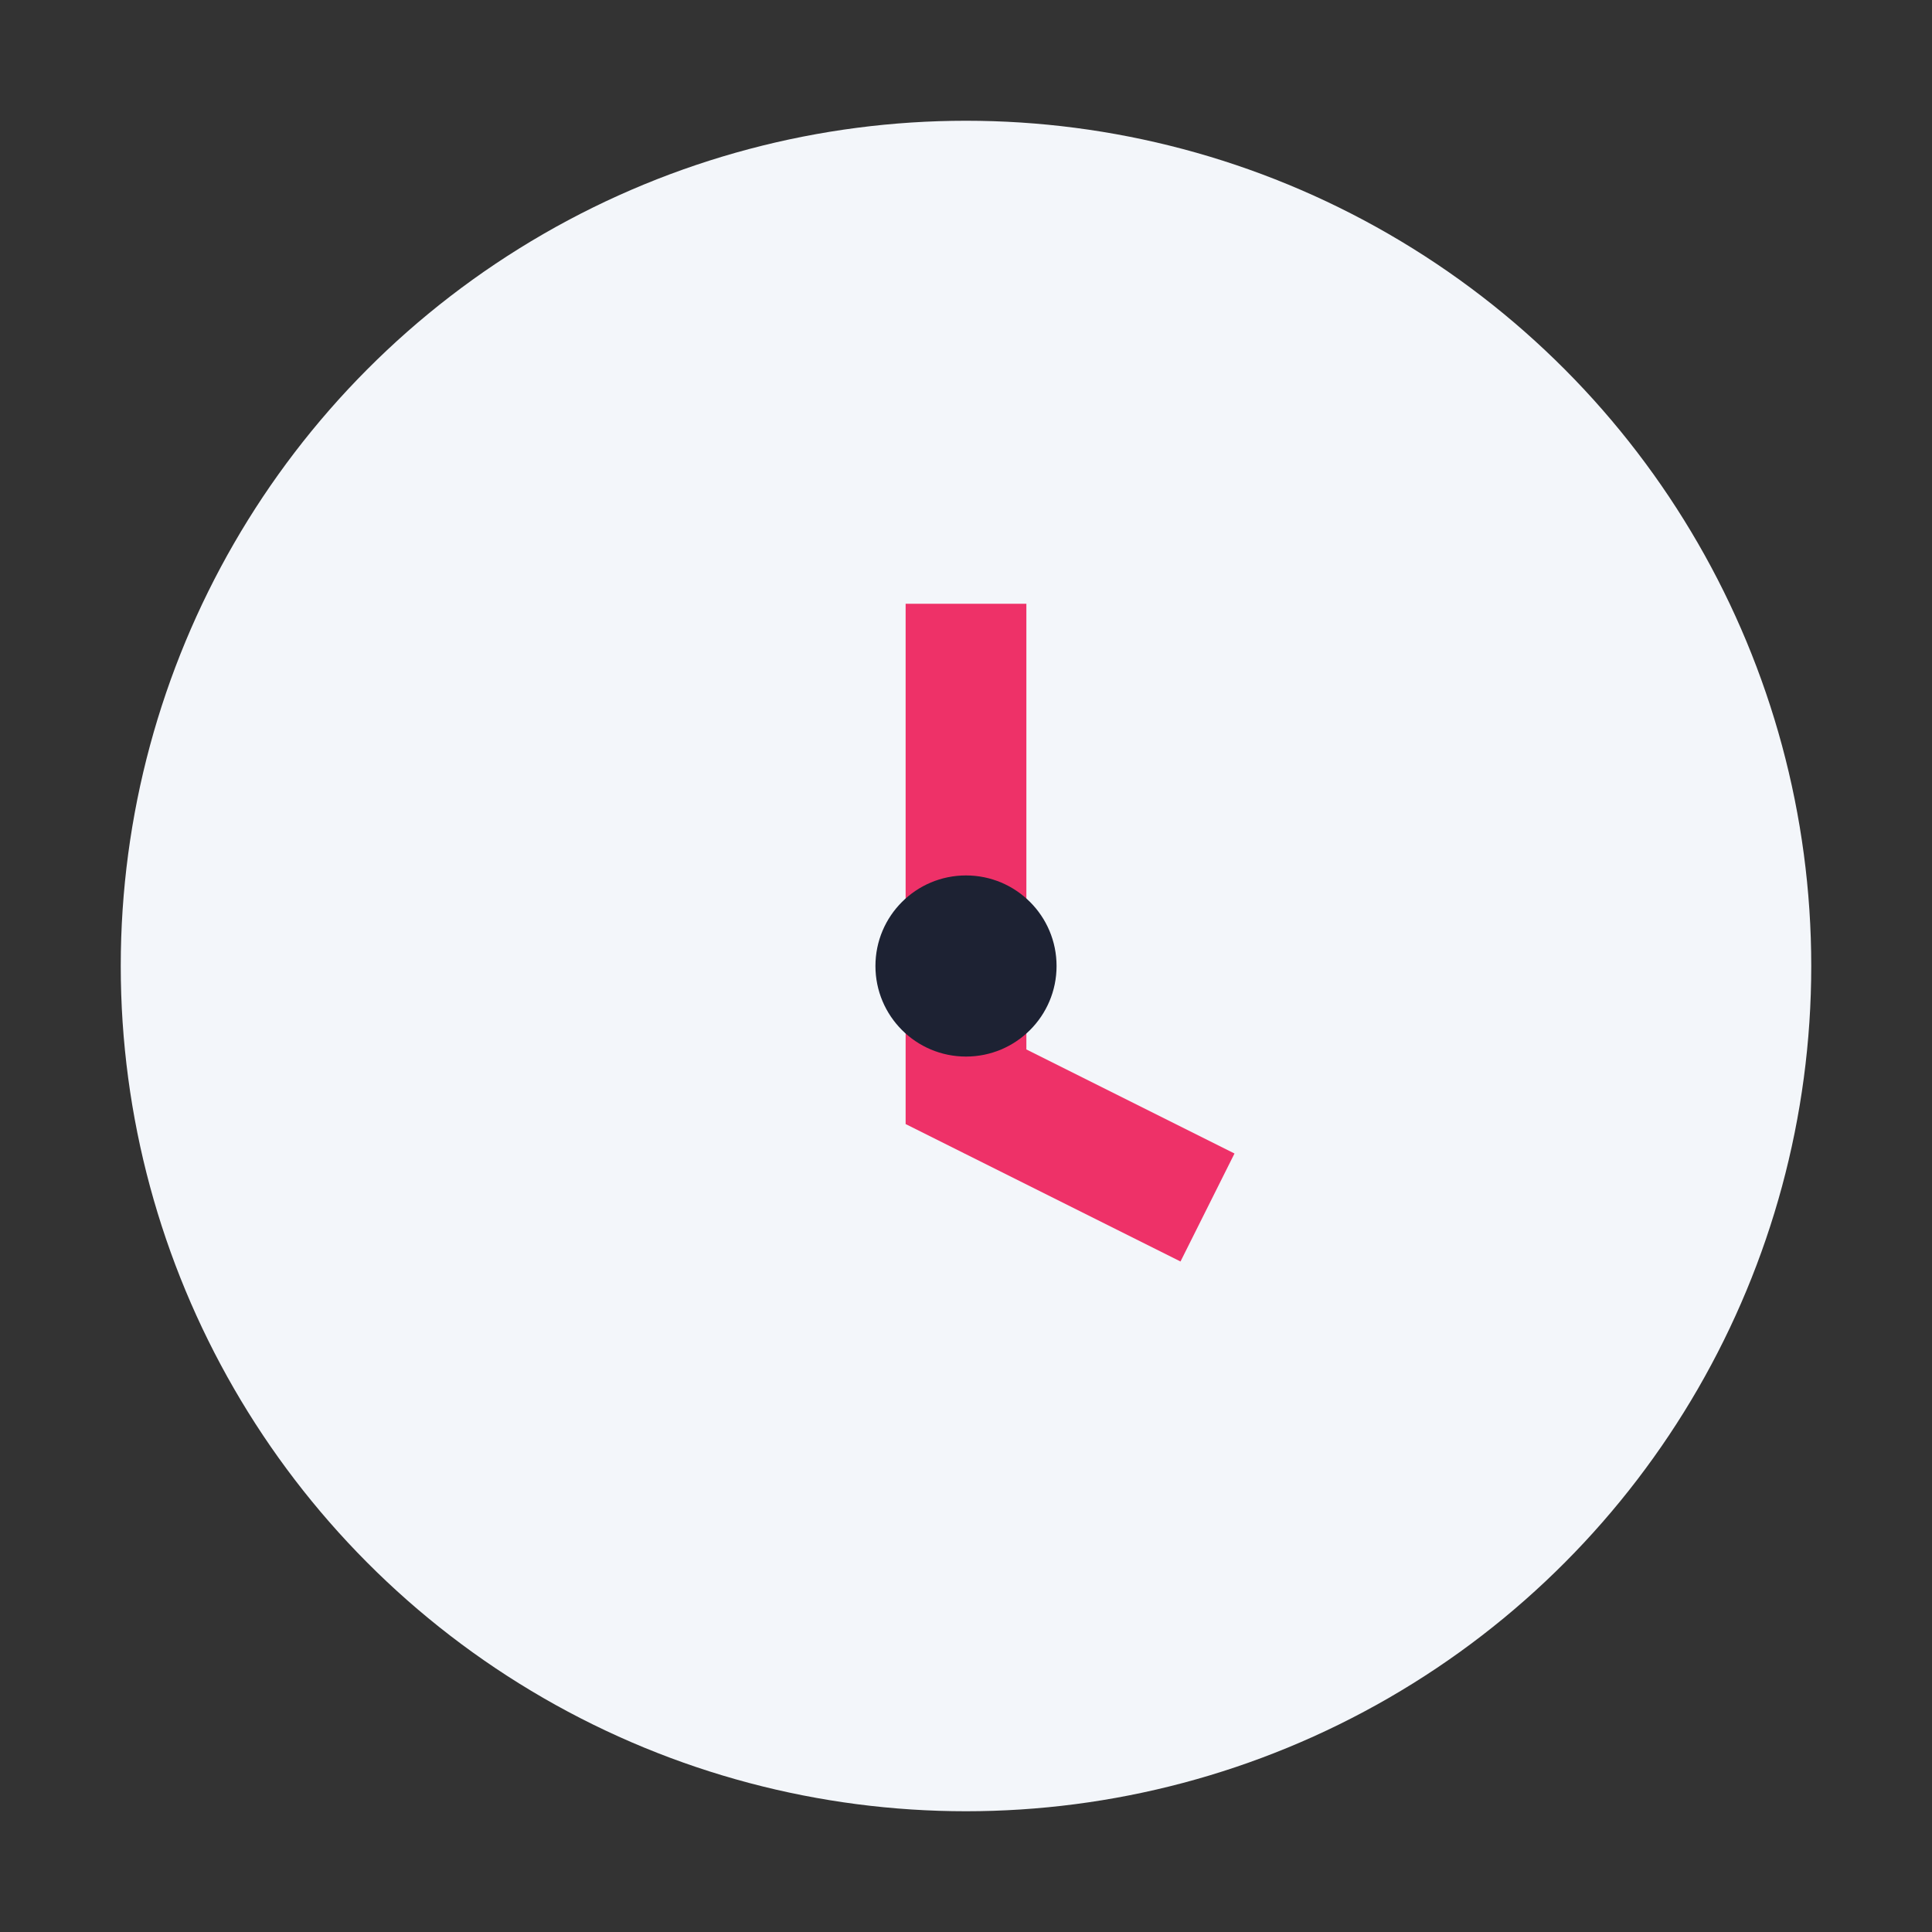
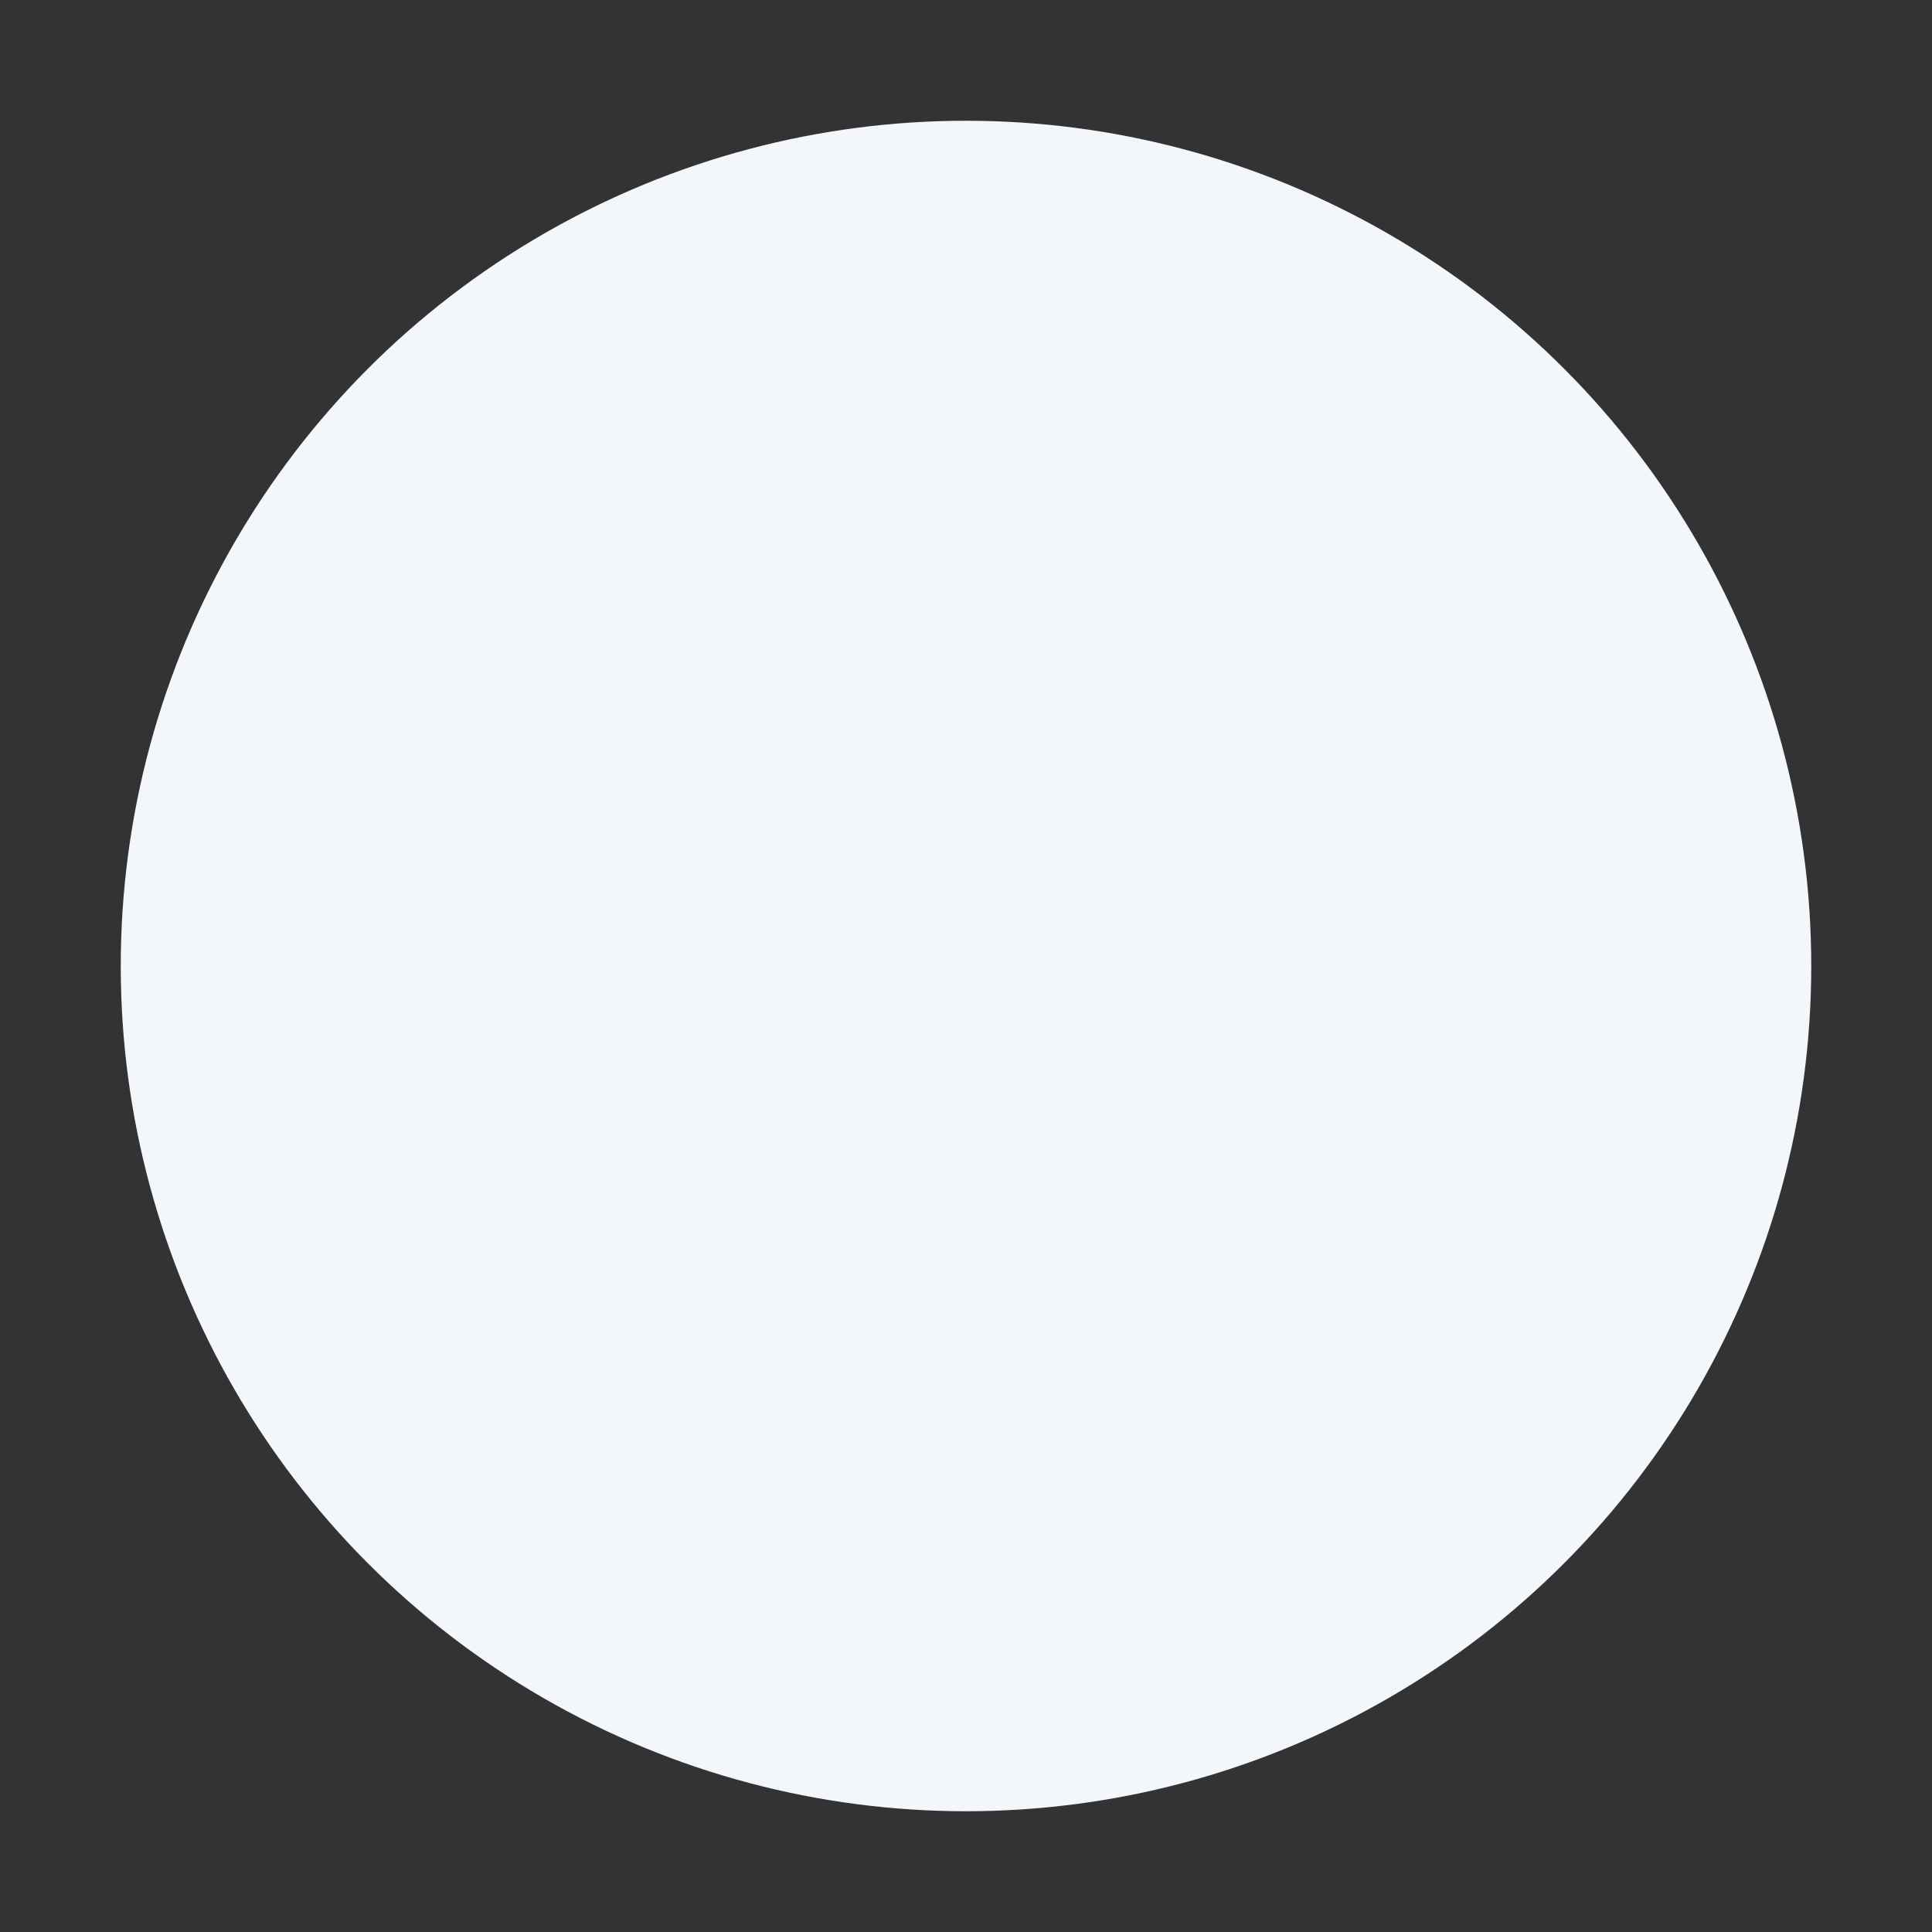
<svg xmlns="http://www.w3.org/2000/svg" width="32" height="32" viewBox="0 0 32 32">
  <rect x="0" y="0" width="32" height="32" fill="#333333" stroke="none" />
  <circle cx="16" cy="16" r="14" fill="#F3F6FA" />
-   <path d="M16 10v8l4 2" stroke="#EE3168" stroke-width="2" fill="none" />
-   <circle cx="16" cy="16" r="1.5" fill="#1D2233" />
</svg>